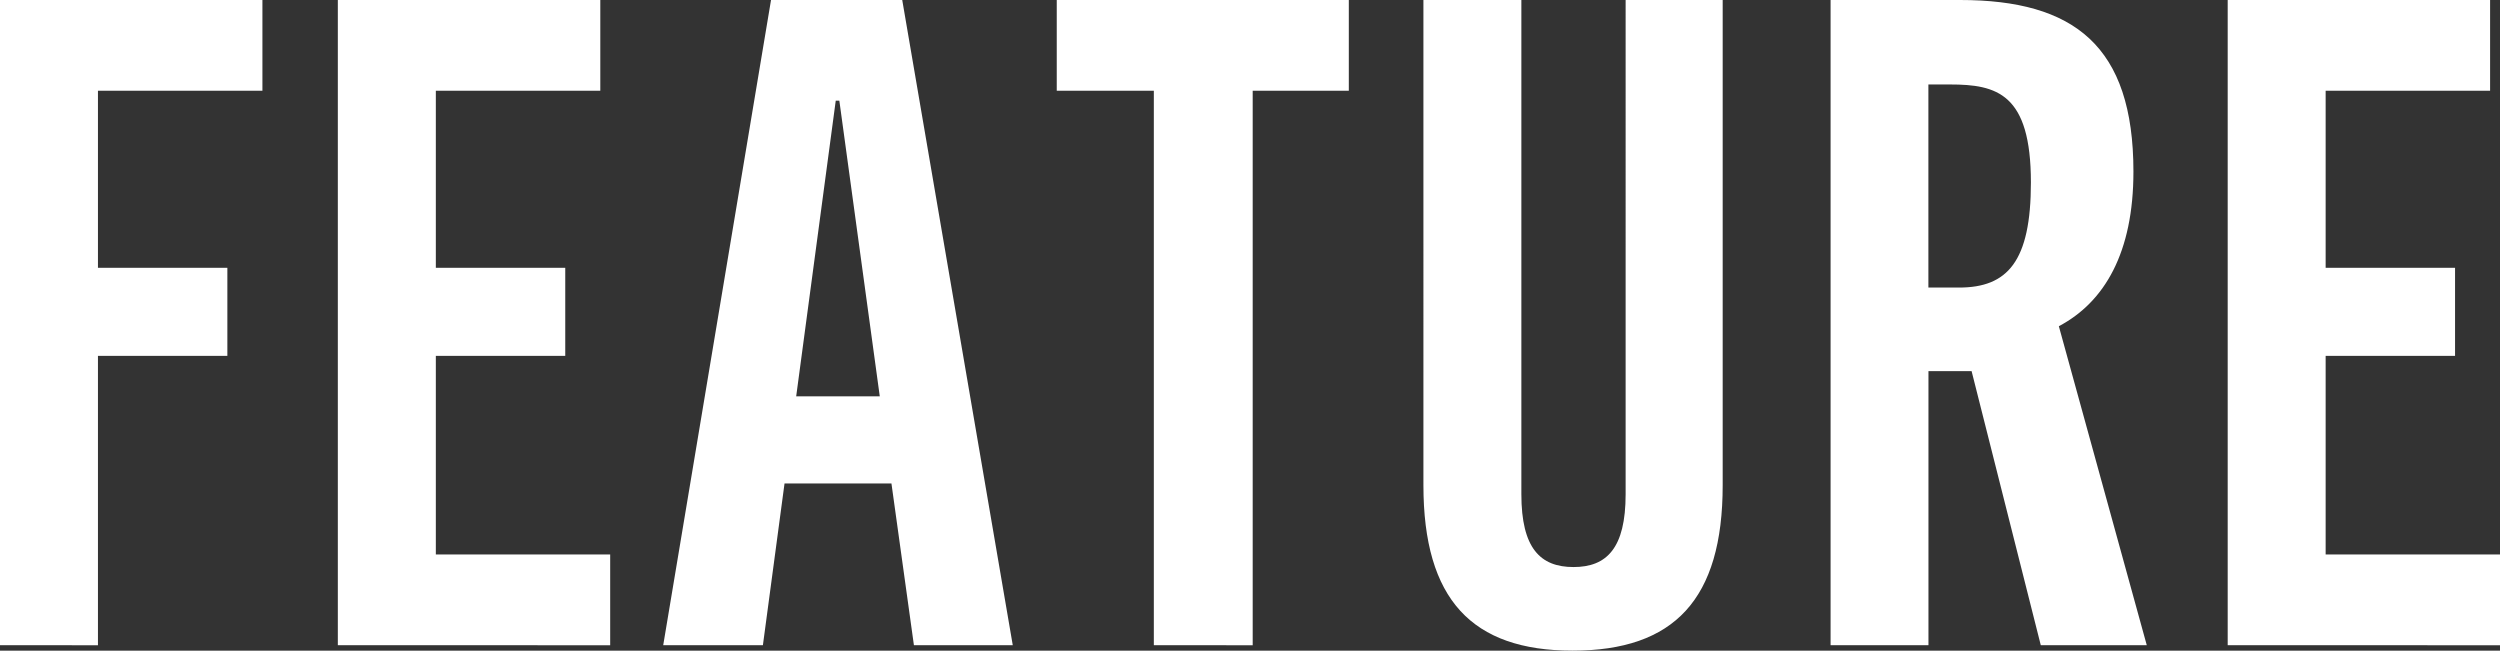
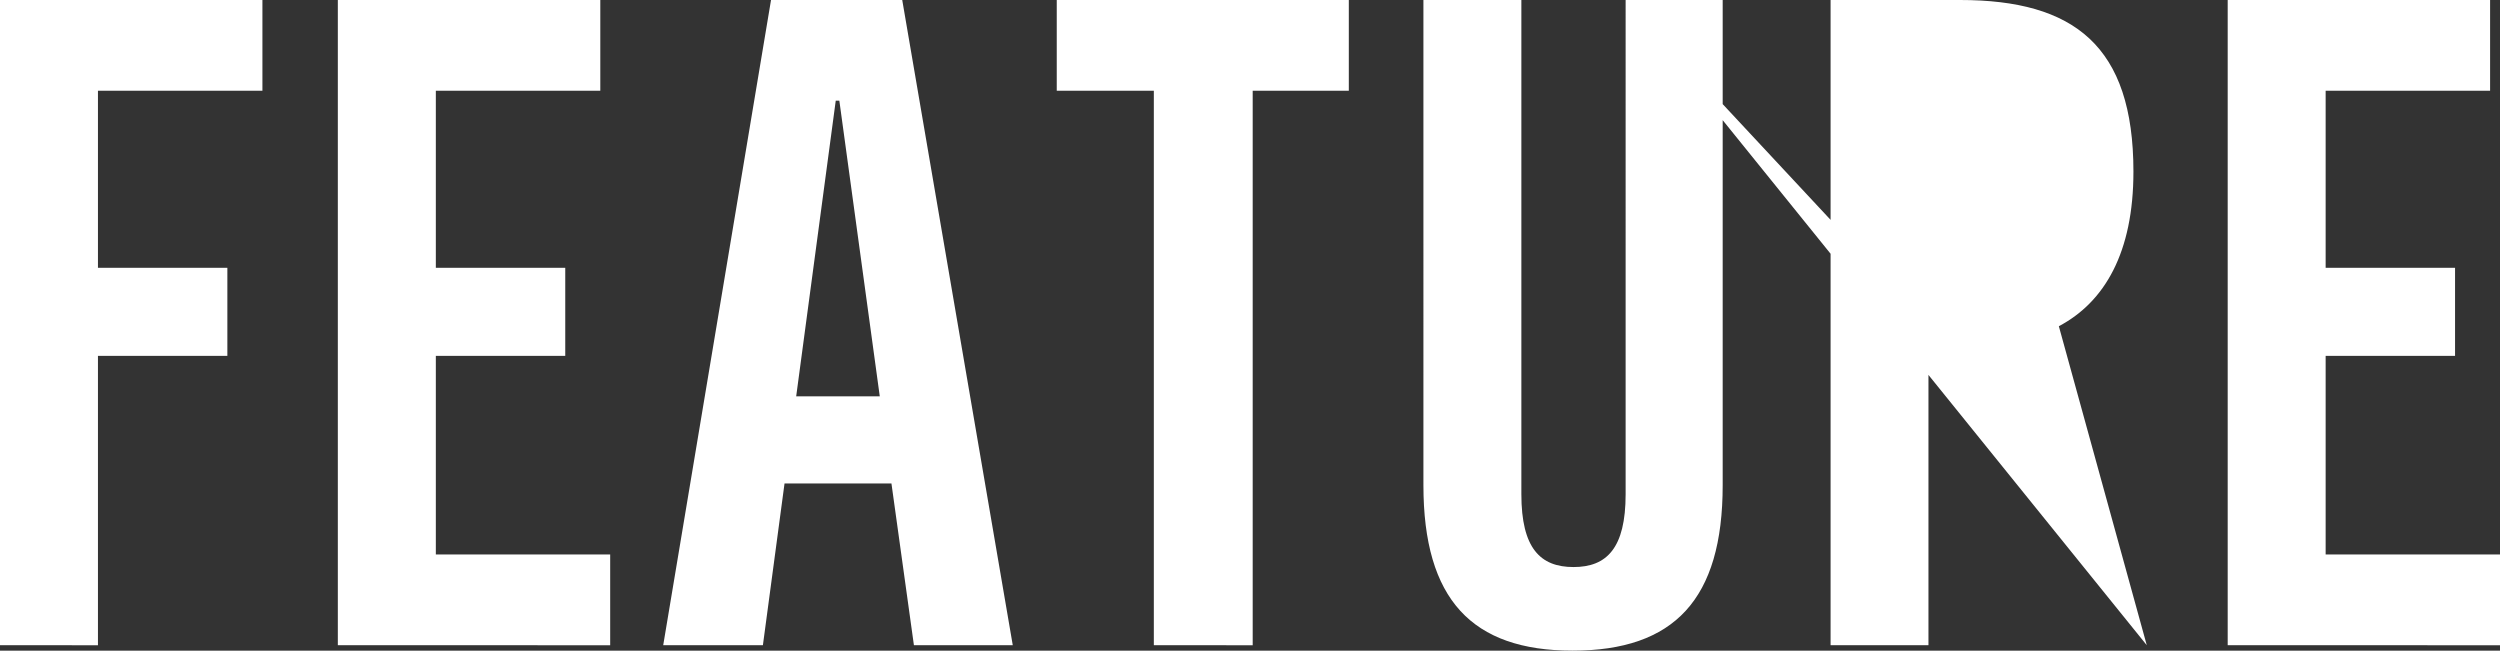
<svg xmlns="http://www.w3.org/2000/svg" width="150.225" height="39.097">
  <rect width="100%" height="100%" fill="#333333" stroke="none" />
  <defs>
    <style>.a{fill:#fff}</style>
  </defs>
-   <path class="a" d="M0 38.772V0h15.769v5.454H5.886v10.638h7.776v5.292H5.886v17.388zM20.3 38.772V0h15.772v5.454h-9.883v10.638h7.777v5.292h-7.777v11.934h10.477v5.454zM54.917 38.772l-1.35-9.719h-6.425l-1.3 9.719h-5.99L46.331 0h7.884l6.642 38.772zm-7.074-14.958h5.022L50.436 6.048h-.216zM69.334 38.772V5.454H63.5V0h17.55v5.454h-5.776v33.318zM97.684 0h5.832v29.16c0 6.859-2.916 9.937-9.019 9.937-6.048 0-8.964-3.078-8.964-9.937V0h5.886v29.7c0 3.24 1.135 4.374 3.133 4.374s3.132-1.134 3.132-4.374zM122.631 38.772L118.473 22.3h-2.592v16.47H110V0h7.776c6.858 0 10.422 2.754 10.422 10.314 0 4.86-1.728 7.831-4.482 9.289L129 38.772zm-4.914-21.492c2.916 0 4.32-1.566 4.32-6.318 0-5.346-2.052-5.886-4.86-5.886h-1.3v12.2zM133.862 38.772V0h15.768v5.454h-9.882v10.638h7.776v5.292h-7.776v11.934h10.477v5.454z" />
+   <path class="a" d="M0 38.772V0h15.769v5.454H5.886v10.638h7.776v5.292H5.886v17.388zM20.3 38.772V0h15.772v5.454h-9.883v10.638h7.777v5.292h-7.777v11.934h10.477v5.454zM54.917 38.772l-1.35-9.719h-6.425l-1.3 9.719h-5.99L46.331 0h7.884l6.642 38.772zm-7.074-14.958h5.022L50.436 6.048h-.216zM69.334 38.772V5.454H63.5V0h17.55v5.454h-5.776v33.318zM97.684 0h5.832v29.16c0 6.859-2.916 9.937-9.019 9.937-6.048 0-8.964-3.078-8.964-9.937V0h5.886v29.7c0 3.24 1.135 4.374 3.133 4.374s3.132-1.134 3.132-4.374zL118.473 22.3h-2.592v16.47H110V0h7.776c6.858 0 10.422 2.754 10.422 10.314 0 4.86-1.728 7.831-4.482 9.289L129 38.772zm-4.914-21.492c2.916 0 4.32-1.566 4.32-6.318 0-5.346-2.052-5.886-4.86-5.886h-1.3v12.2zM133.862 38.772V0h15.768v5.454h-9.882v10.638h7.776v5.292h-7.776v11.934h10.477v5.454z" />
</svg>